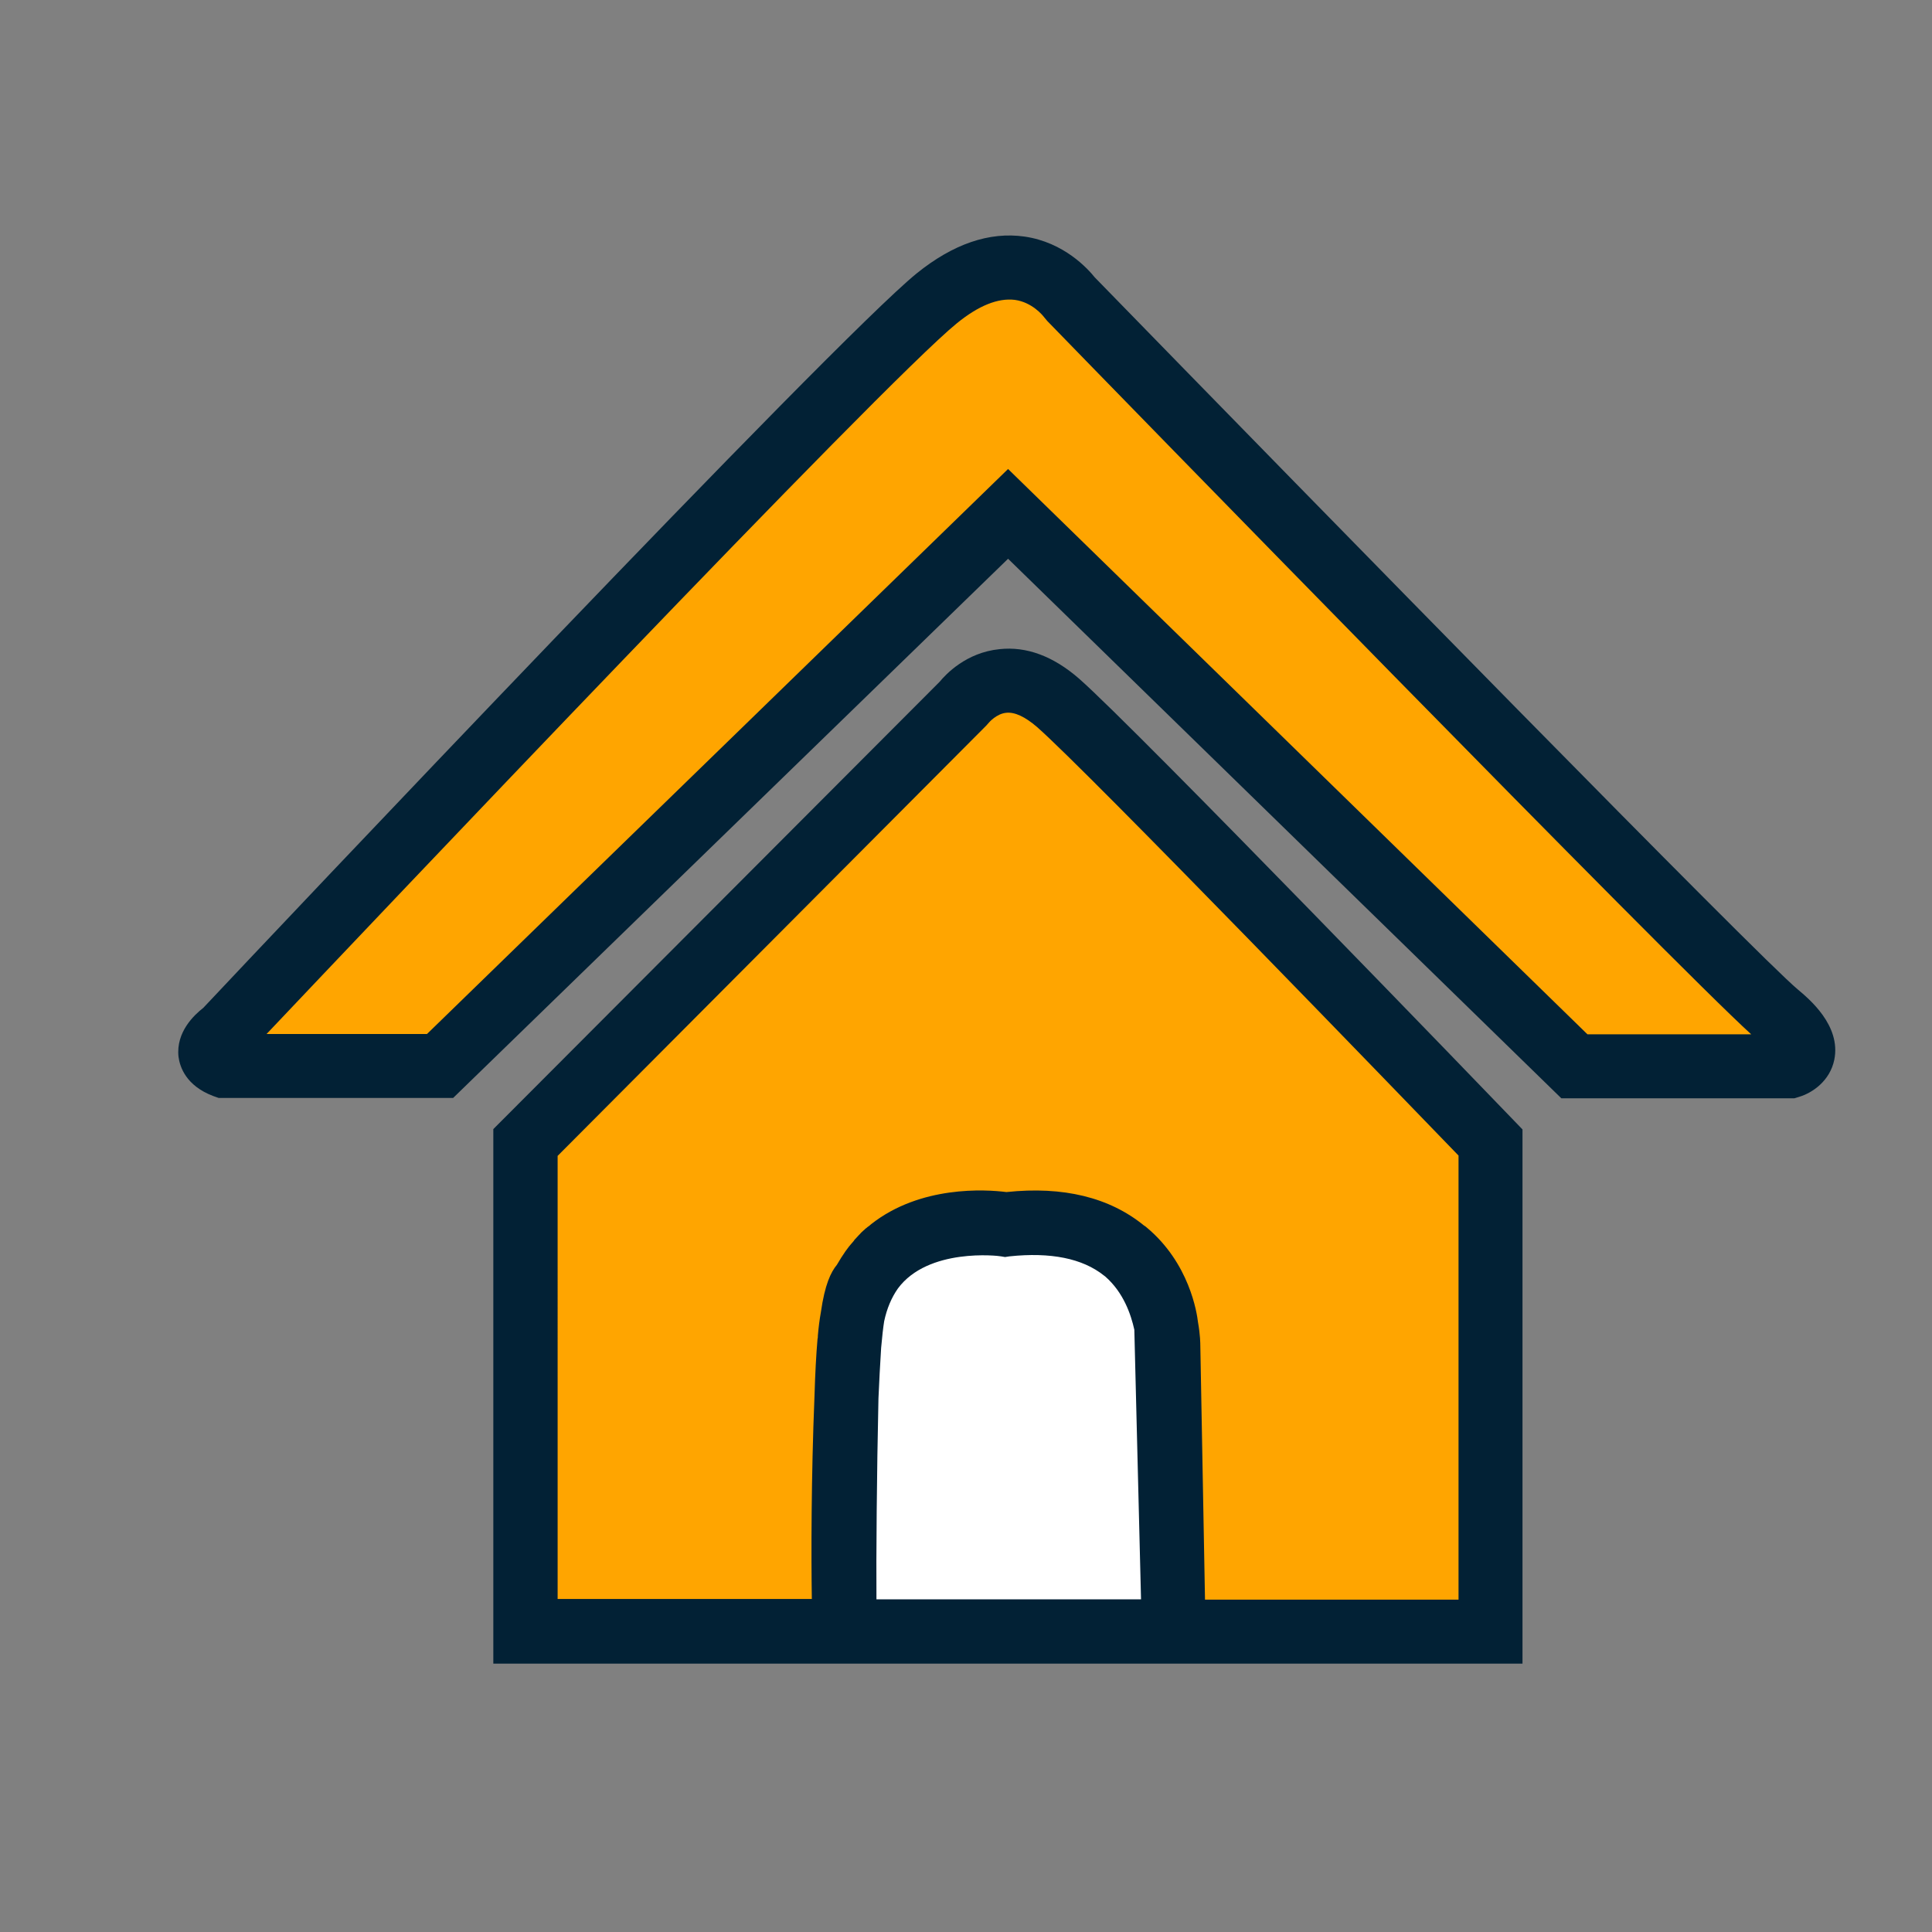
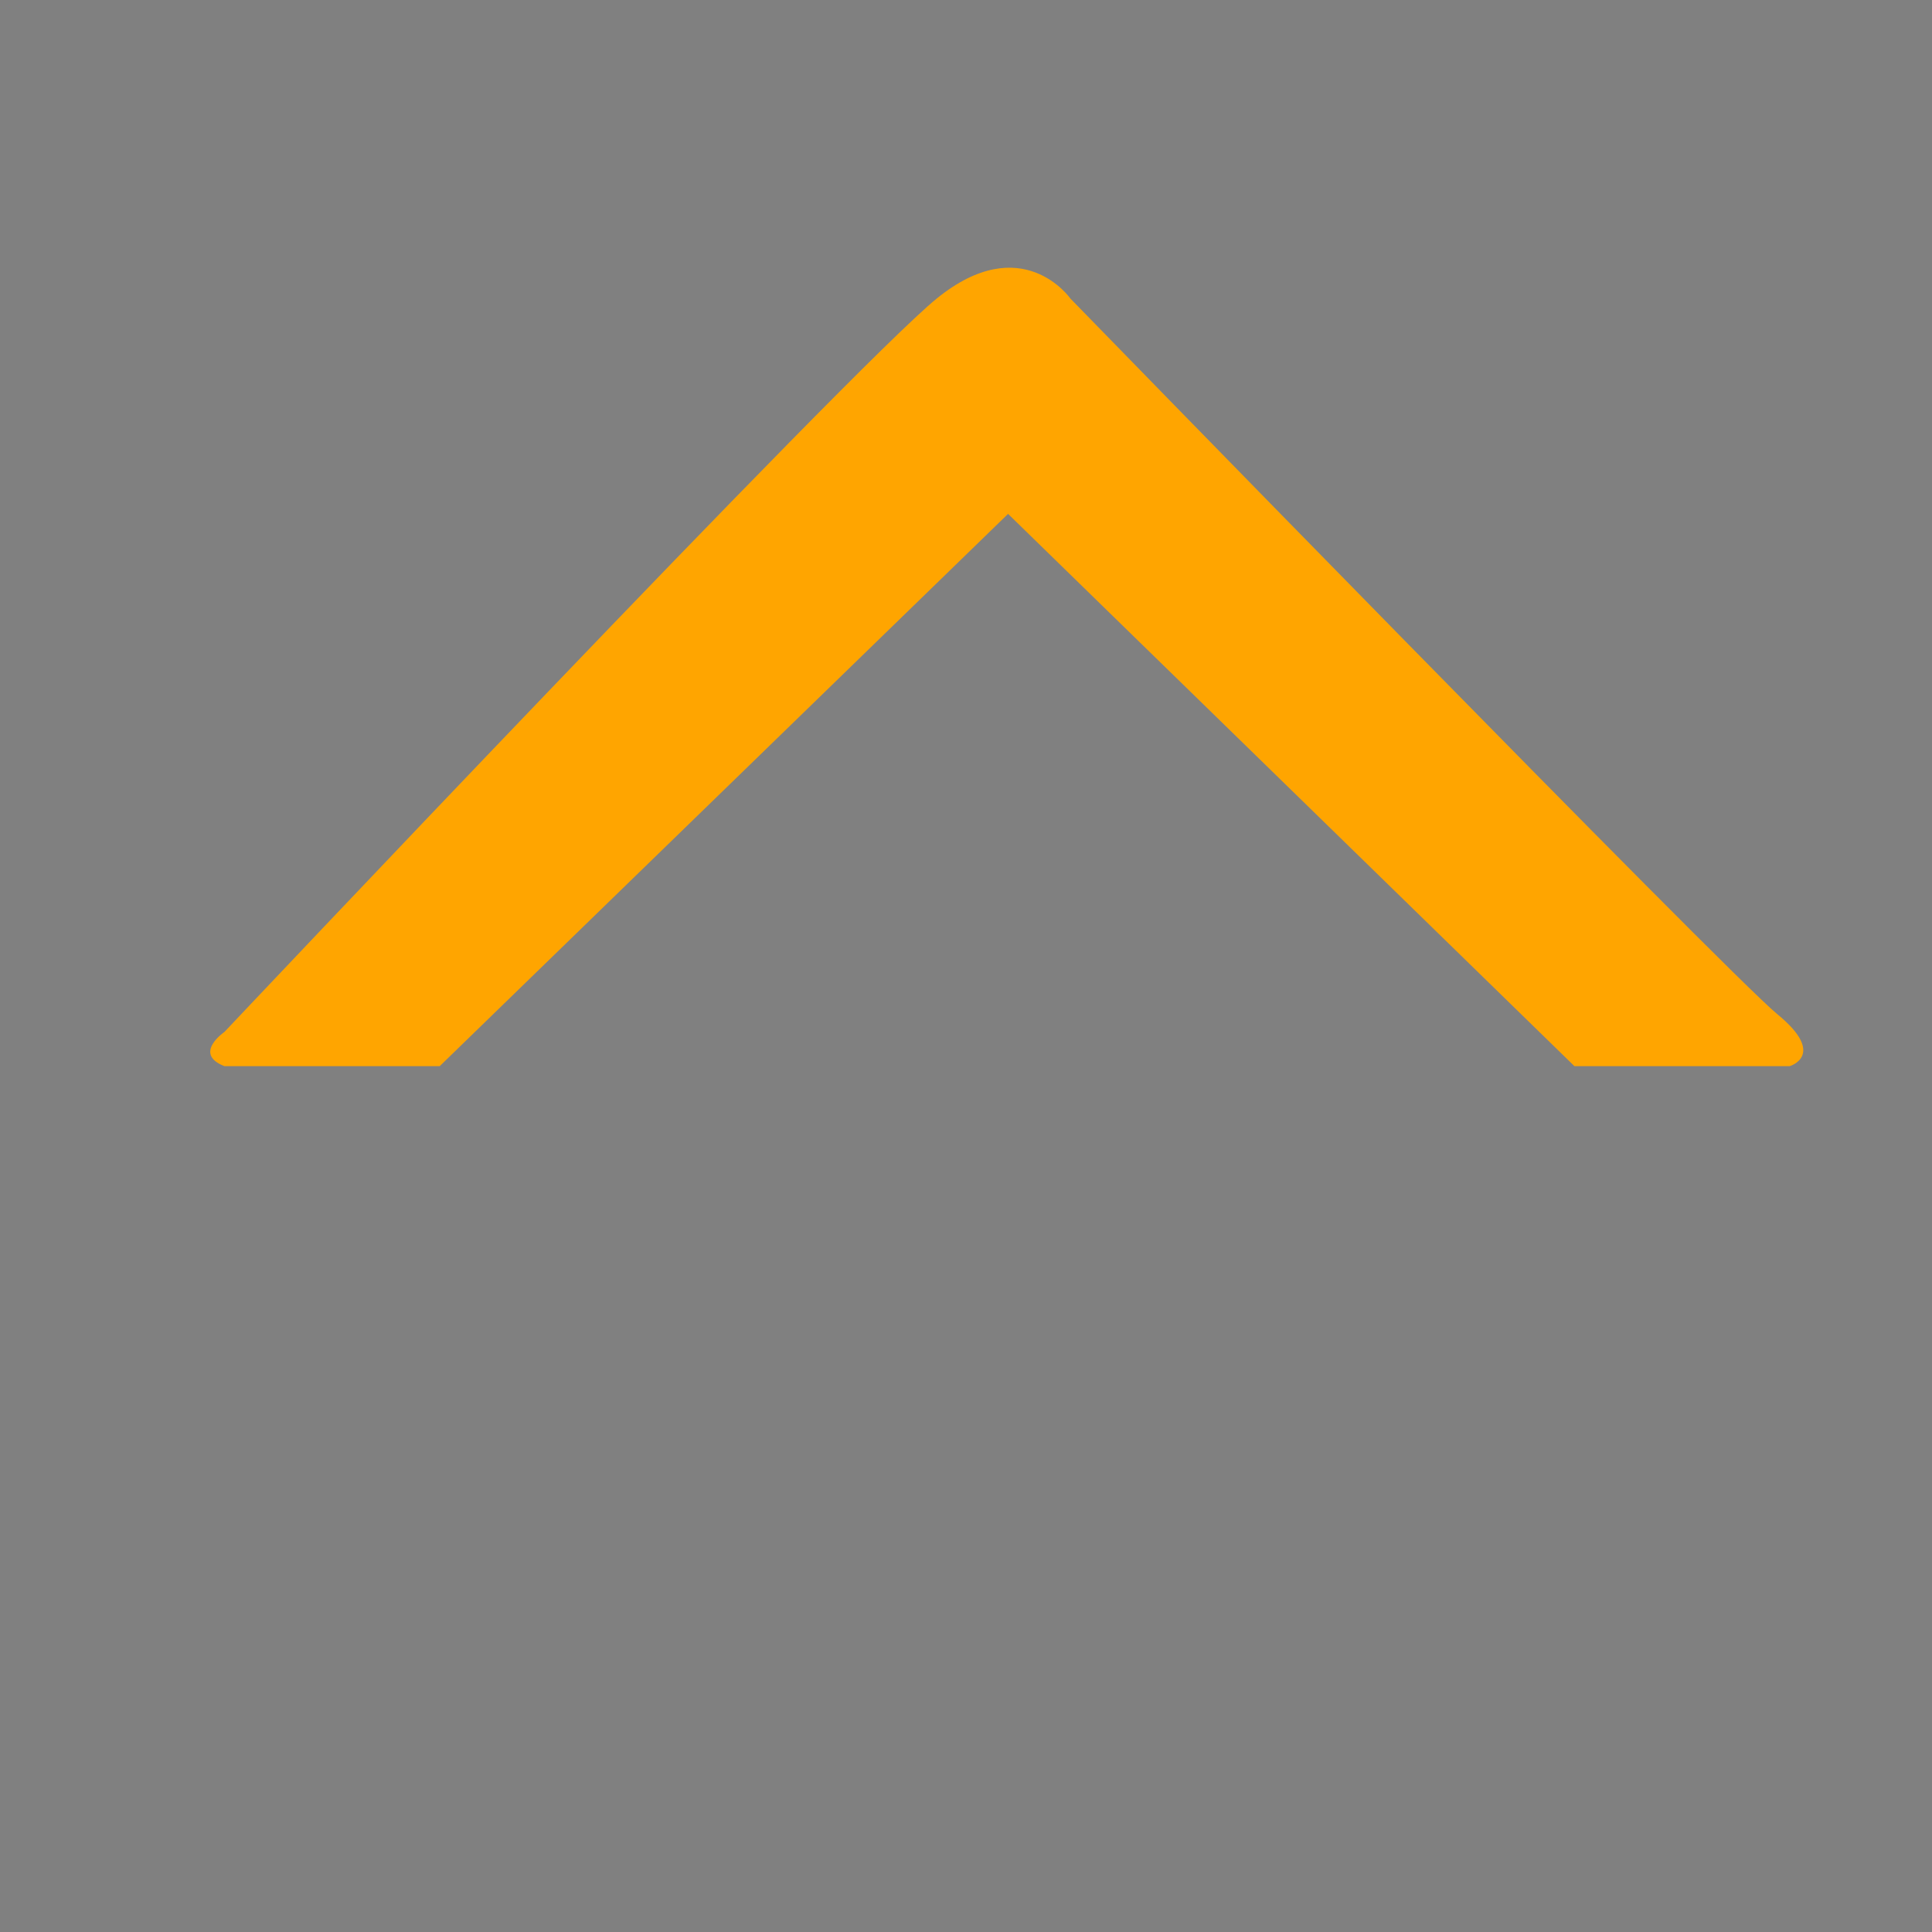
<svg xmlns="http://www.w3.org/2000/svg" width="800px" height="800px" viewBox="0 -56 1136 1136" class="icon" version="1.1" fill="#000000">
  <rect x="0" y="-56" width="1136" height="1136" fill="#808080" stroke="none" />
  <g id="SVGRepo_bgCarrier" stroke-width="0" />
  <g id="SVGRepo_tracerCarrier" stroke-linecap="round" stroke-linejoin="round" />
  <g id="SVGRepo_iconCarrier">
    <path d="M131.938 570.88h126.622L592.738 246.154l332.997 324.726h126.622s22.055-6.498-7.286-30.523C1015.729 516.332 629.366 119.532 629.366 119.532s-28.357-40.763-78.572 0S131.938 550.794 131.938 550.794s-18.708 12.8 0 20.086z" fill="#ffa500" />
-     <path d="M1057.083 525.785c-22.449-18.511-280.025-281.797-413.342-418.658-4.135-5.12-18.117-20.677-41.354-24.025-20.677-2.954-41.945 4.332-63.409 21.662-49.231 39.975-380.062 389.908-419.446 431.852-5.317 4.135-16.148 14.178-14.572 28.751 0.788 5.908 4.332 16.935 20.283 23.04l3.348 1.182h137.846l326.302-317.046 325.317 317.243h137.058l2.56-0.788c8.074-2.363 18.314-9.452 20.874-21.858 4.135-20.283-15.163-36.037-21.465-41.354zM156.751 551.975c60.455-63.803 362.142-382.425 405.858-417.871 12.8-10.437 24.222-14.966 34.068-13.785 10.24 1.378 16.542 9.255 17.132 10.043l1.969 2.363c38.4 39.582 368.049 377.895 413.932 419.446H933.415L592.738 219.766 251.077 551.975H156.751z" fill="#022135" />
-     <path d="M308.972 615.778l257.575-258.56s22.055-29.342 55.532 0 254.425 258.56 254.425 258.56v287.705h-186.289s-3.151-167.582-3.151-168.172c-1.772-97.674-181.563-96.886-187.471-4.135-5.317 81.723-3.151 172.505-3.151 172.505h-187.471V615.778z" fill="#ffa500" />
-     <path d="M496.443 903.483h193.772l-4.529-179.791s-5.514-69.12-94.326-59.668c0 0-63.015-9.255-84.283 35.643 0 0-7.877 1.969-9.452 65.772s-1.182 138.043-1.182 138.043z" fill="#FFFFFF" />
-     <path d="M890.092 602.782c-9.058-9.452-221.735-230.006-255.606-259.742-15.163-13.194-30.917-19.102-46.868-17.329-19.495 1.969-31.508 14.769-35.052 19.102L290.068 607.902v314.289H895.212V608.098l-5.12-5.317z m-184.32 132.135c0-0.591 0-5.908-1.378-13.588-0.591-5.12-4.923-34.658-30.326-55.729-0.394-0.394-0.985-0.788-1.378-0.985-20.283-16.542-47.458-23.237-80.935-19.692-12.209-1.575-50.609-3.938-79.557 18.905-0.591 0.591-1.378 1.182-1.969 1.575-0.394 0.197-0.591 0.591-0.985 0.788-0.591 0.394-0.985 0.985-1.575 1.378-0.591 0.591-1.378 1.182-1.969 1.969l-0.788 0.788c-0.788 0.788-1.575 1.772-2.363 2.56-0.197 0.197-0.394 0.394-0.394 0.591-0.788 0.985-1.575 1.772-2.363 2.757-0.197 0.394-0.591 0.591-0.788 0.985l-1.772 2.363c-1.772 2.56-3.545 5.317-5.12 8.074-3.545 4.332-7.089 11.422-9.452 27.963-0.788 4.332-1.378 9.058-1.772 13.785 0 0.591 0 1.378-0.197 1.969-0.788 9.058-1.378 20.086-1.772 33.28-1.969 48.049-1.969 94.72-1.575 119.532h-149.465V623.655l252.062-253.046 1.575-1.772s4.332-5.12 10.043-5.711c5.12-0.591 11.225 2.363 18.117 8.271 29.735 25.994 218.585 221.735 247.926 252.062v261.12h-149.071l-2.757-149.662z m-189.243 31.311c0.394-9.846 0.985-19.889 1.575-29.735 0.591-6.695 1.182-11.815 1.772-15.557 1.575-7.483 4.332-13.982 8.074-19.298 17.723-24.025 59.077-19.298 60.652-18.905l2.363 0.394 2.56-0.394c24.222-2.56 42.929 1.182 55.532 11.225 0.197 0.197 0.591 0.394 0.788 0.591 10.831 9.452 15.163 22.449 17.132 31.311l3.938 158.523h-155.569c-0.197-24.418 0.197-74.24 1.182-118.154z" fill="#022135" />
  </g>
</svg>